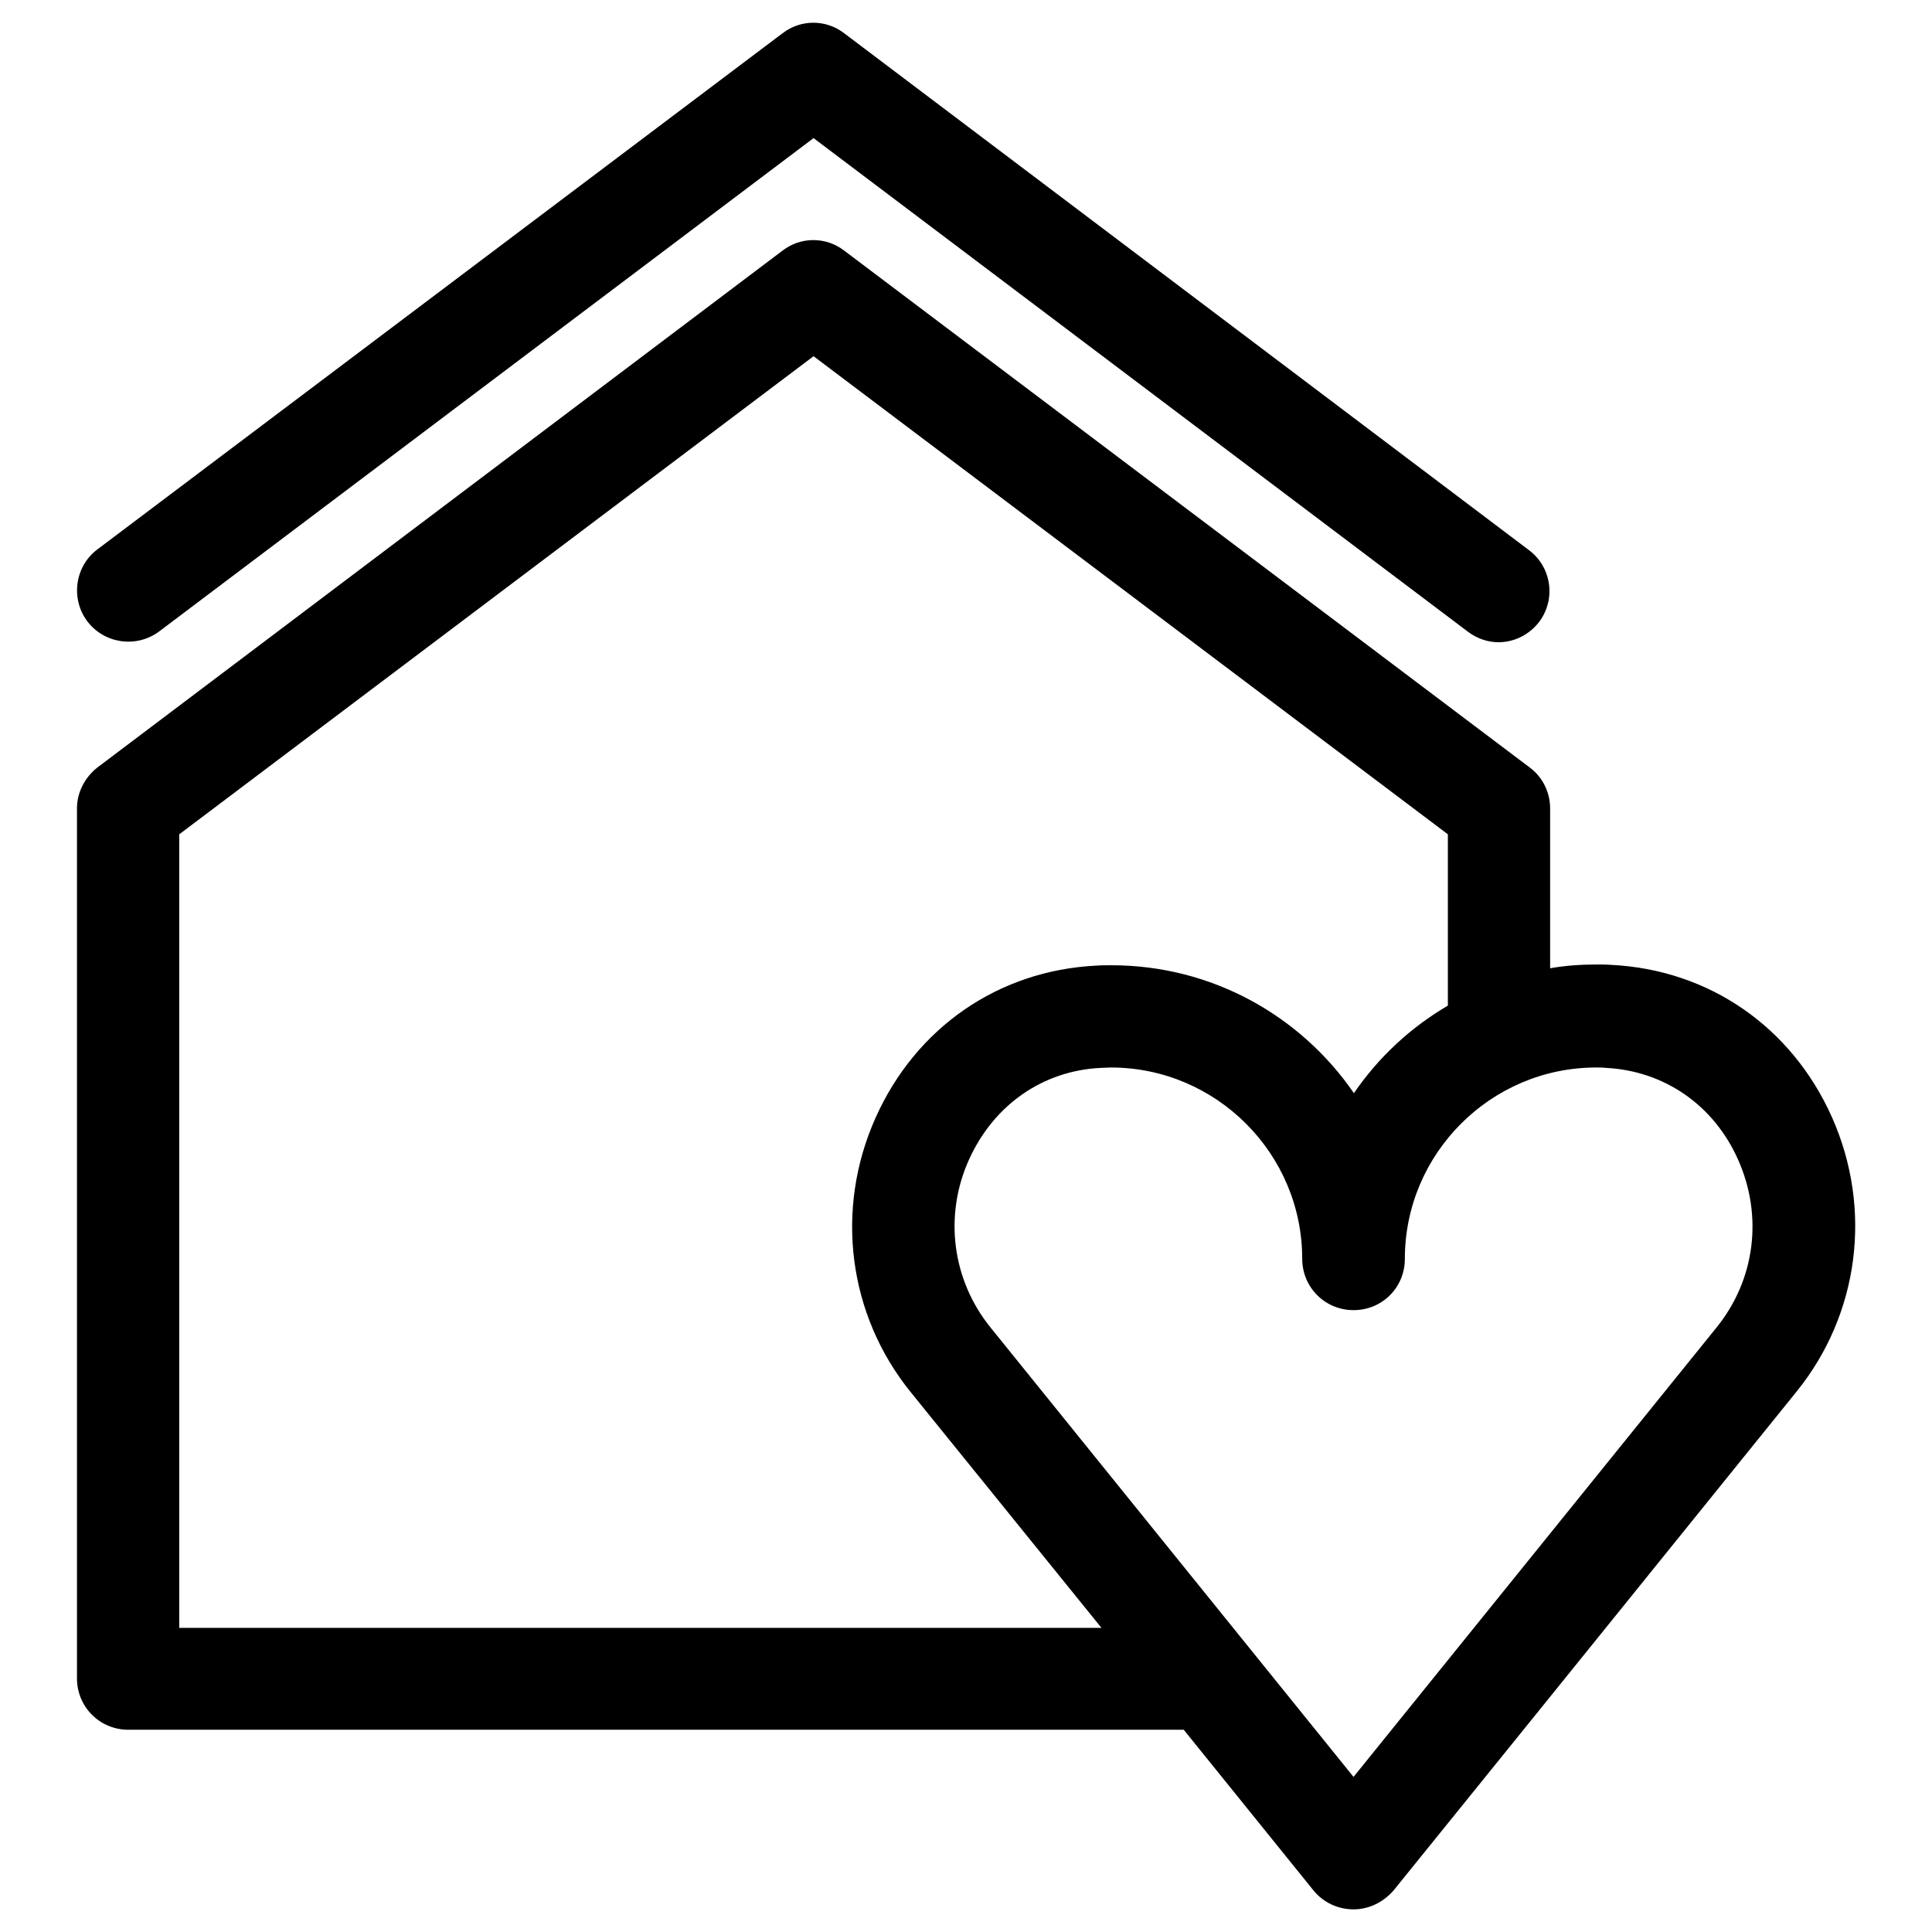
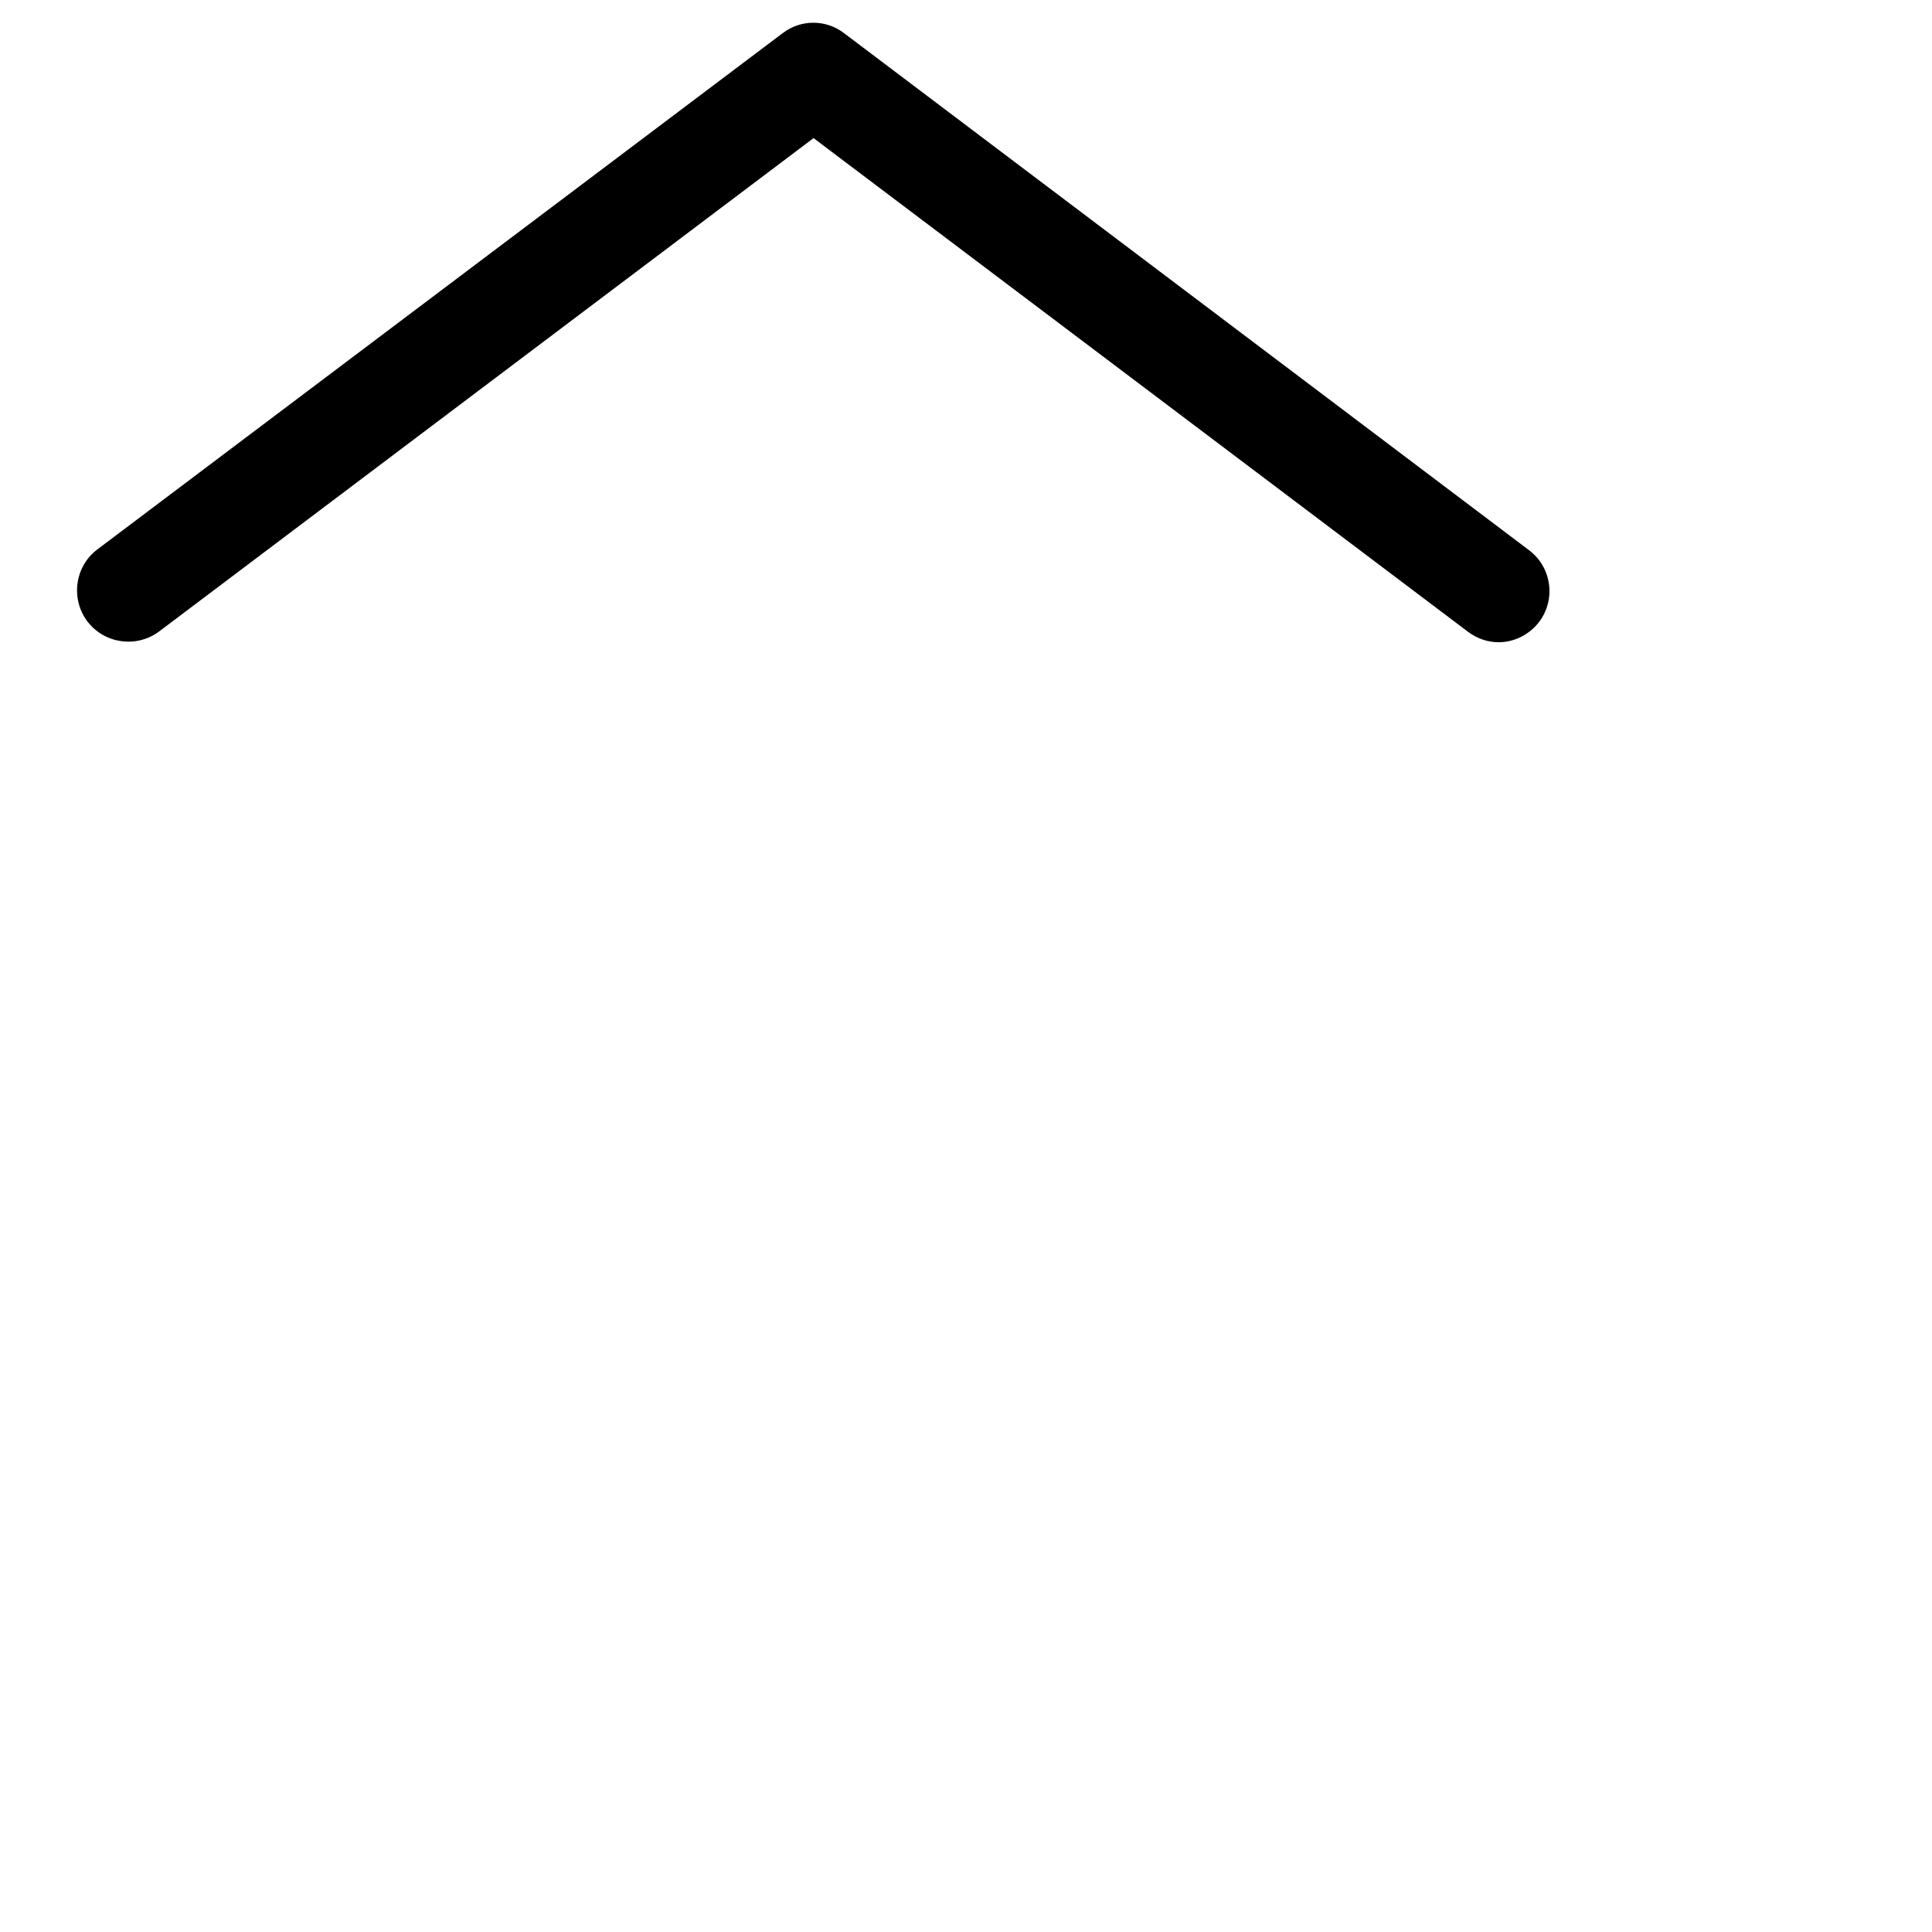
<svg xmlns="http://www.w3.org/2000/svg" version="1.1" id="Capa_1" x="0px" y="0px" viewBox="0 0 512 512" style="enable-background:new 0 0 512 512;" xml:space="preserve">
  <g>
    <path class="st0" d="M42.1,167.4L215.6,36.6L389,167.4c2.5,1.9,5.4,2.8,8.1,2.8c4.1,0,8.1-1.9,10.8-5.4c4.5-6,3.3-14.5-2.7-19   L223.7,8.8c-4.8-3.7-11.5-3.7-16.3,0L25.8,145.6c-6,4.5-7.1,13.1-2.7,19C27.6,170.6,36.1,171.8,42.1,167.4z" />
-     <path class="st0" d="M476.1,368.8c16.6-20.5,20.2-48.4,9.4-72.7c-10.7-24-32.6-39.1-58.5-40.4c-1.3-0.1-2.7-0.1-4-0.1   c-4.1,0-8.3,0.3-12.2,1v-42.4c0-4.2-2-8.3-5.4-10.8l-181.7-137c-4.8-3.7-11.5-3.7-16.3,0l-181.6,137c-3.3,2.6-5.4,6.6-5.4,10.8   v230.6c0,7.5,6,13.6,13.6,13.6h279.7l34.4,42.6c2.6,3.2,6.5,5,10.6,5s7.9-1.9,10.6-5l38.4-47.5l0,0L476.1,368.8L476.1,368.8z    M47.5,221.1L215.6,94.4l168.1,126.7v45.4c-9.9,5.8-18.4,13.7-24.9,23.2c-14.1-20.5-37.6-33.9-64.3-33.9c-1.3,0-2.7,0-4,0.1   c-25.9,1.3-47.8,16.4-58.5,40.4c-10.8,24.2-7.3,52.1,9.4,72.7l50.5,62.4H47.5V221.1L47.5,221.1z M262.5,351.8   c-10.2-12.6-12.4-29.7-5.7-44.5c6.5-14.4,19.5-23.6,35-24.3c0.9,0,1.8-0.1,2.6-0.1c27.9,0,50.7,22.8,50.7,50.7   c0,7.5,6,13.6,13.6,13.6s13.6-6,13.6-13.6c0-27.9,22.8-50.7,50.7-50.7c0.9,0,1.8,0,2.6,0.1c15.5,0.8,28.6,9.9,35,24.3   c6.7,15,4.5,31.9-5.7,44.5l-96.2,119.1L262.5,351.8L262.5,351.8z" />
  </g>
</svg>